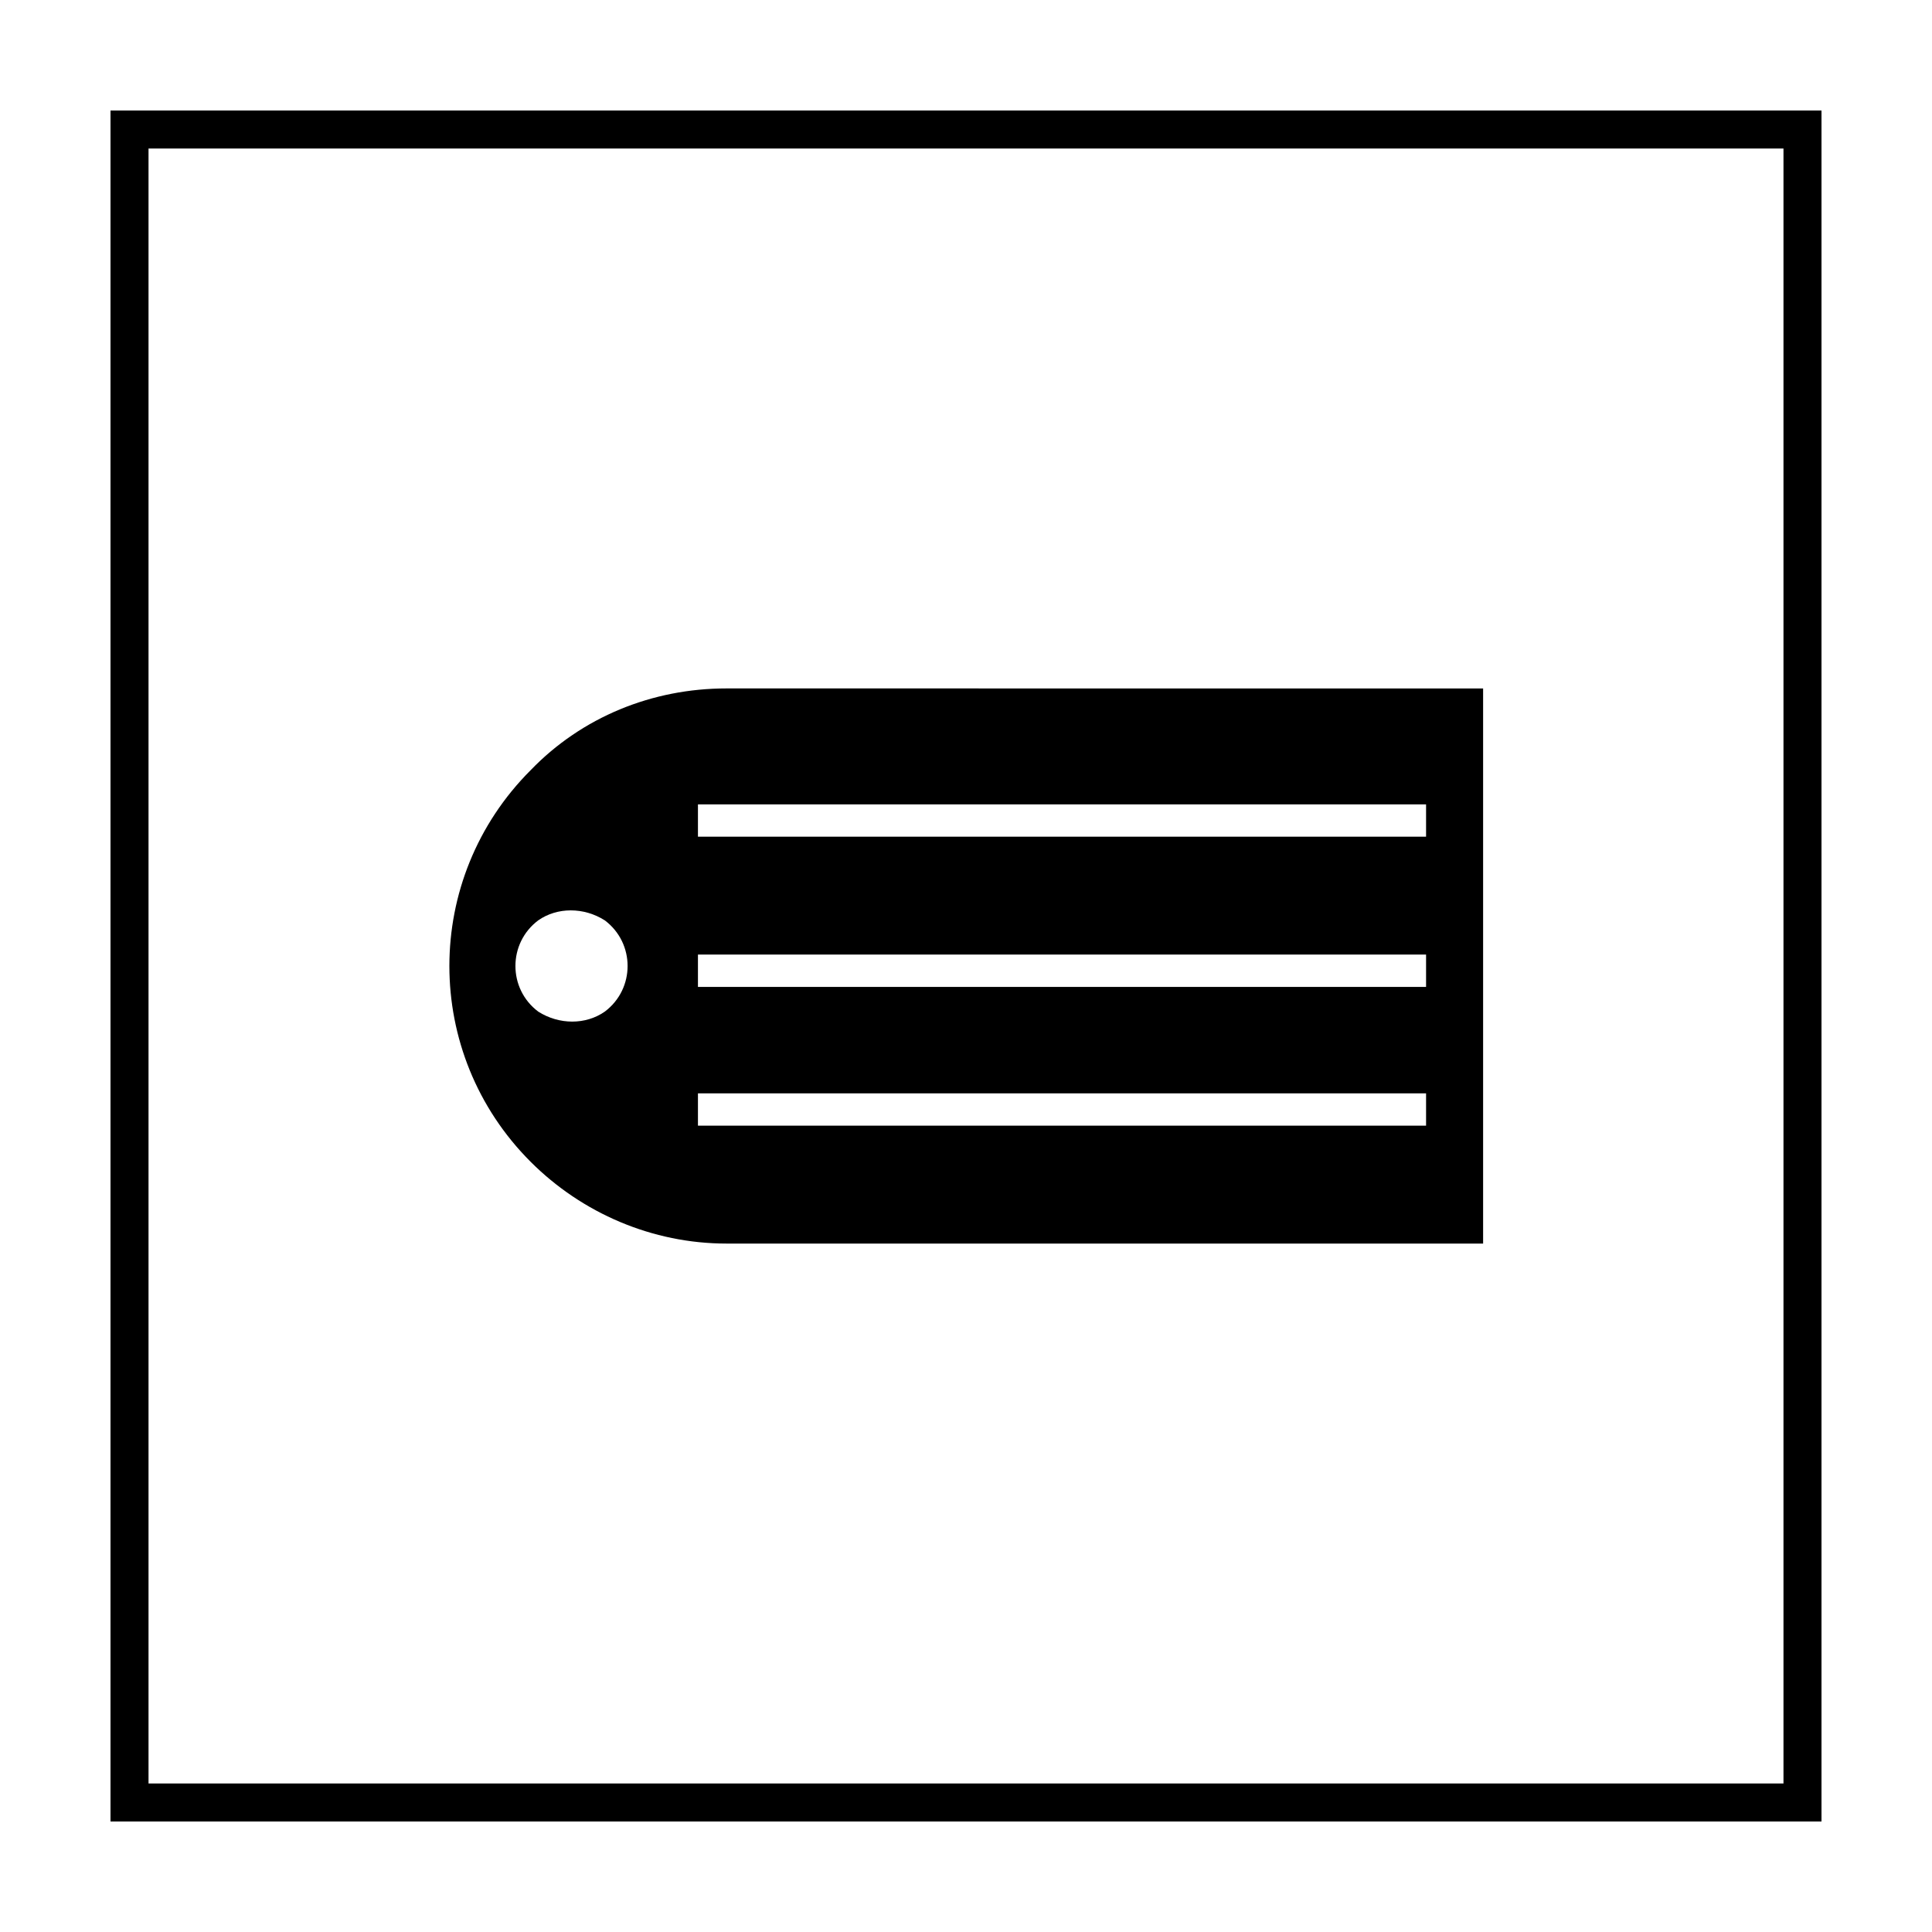
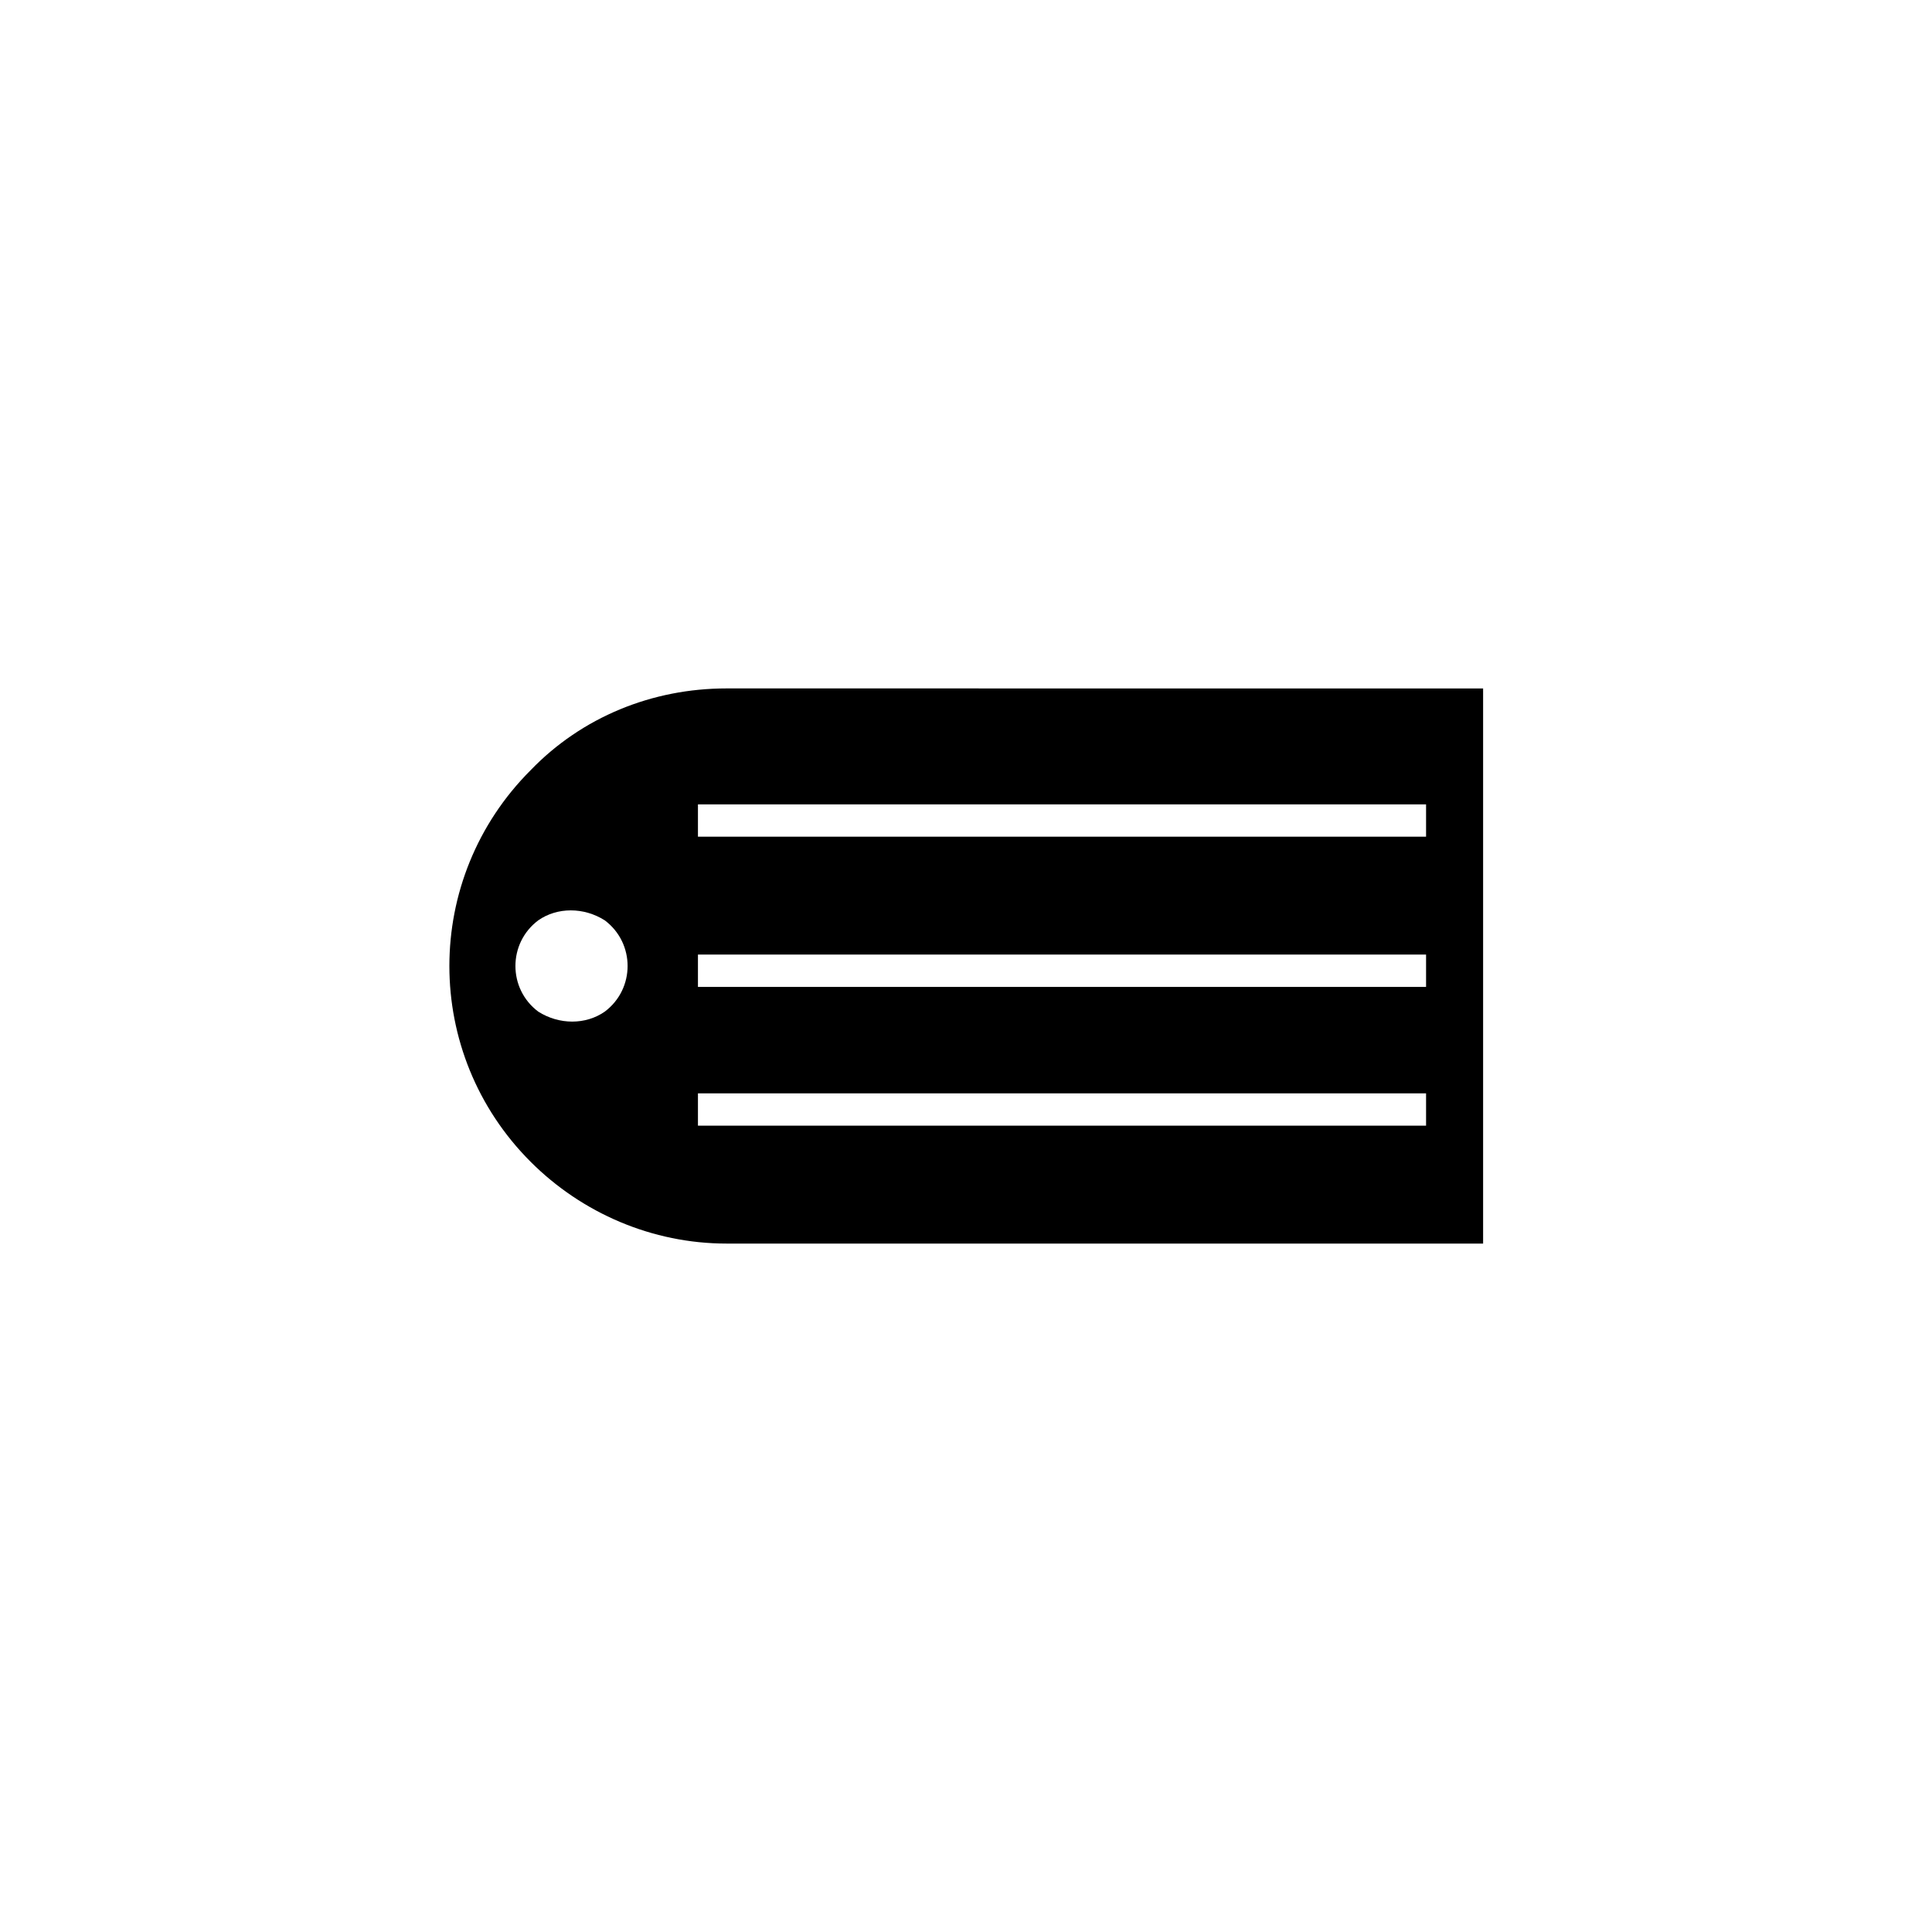
<svg xmlns="http://www.w3.org/2000/svg" fill="#000000" width="800px" height="800px" version="1.1" viewBox="144 144 512 512">
  <g>
-     <path d="m616.64 183.36v433.28h-433.28v-433.28h433.28m10.074-10.074h-453.43v453.43h453.43z" />
    <path d="m336.52 326.44c-19.648 0-38.289 7.559-51.891 21.664-28.719 28.719-28.719 75.066 0 103.79 13.602 13.602 32.242 21.664 51.891 21.664h200.52v-147.11zm-32.246 85.648c-5.039 3.527-12.09 3.527-17.633 0-8.062-6.047-8.062-18.137 0-24.184 5.039-3.527 12.09-3.527 17.633 0 8.062 6.047 8.062 18.137 0 24.184zm217.65 30.23h-192.96v-8.566h192.96zm0-36.781h-192.96v-8.566h192.96zm0-39.801h-192.96v-8.566h192.96z" />
  </g>
</svg>